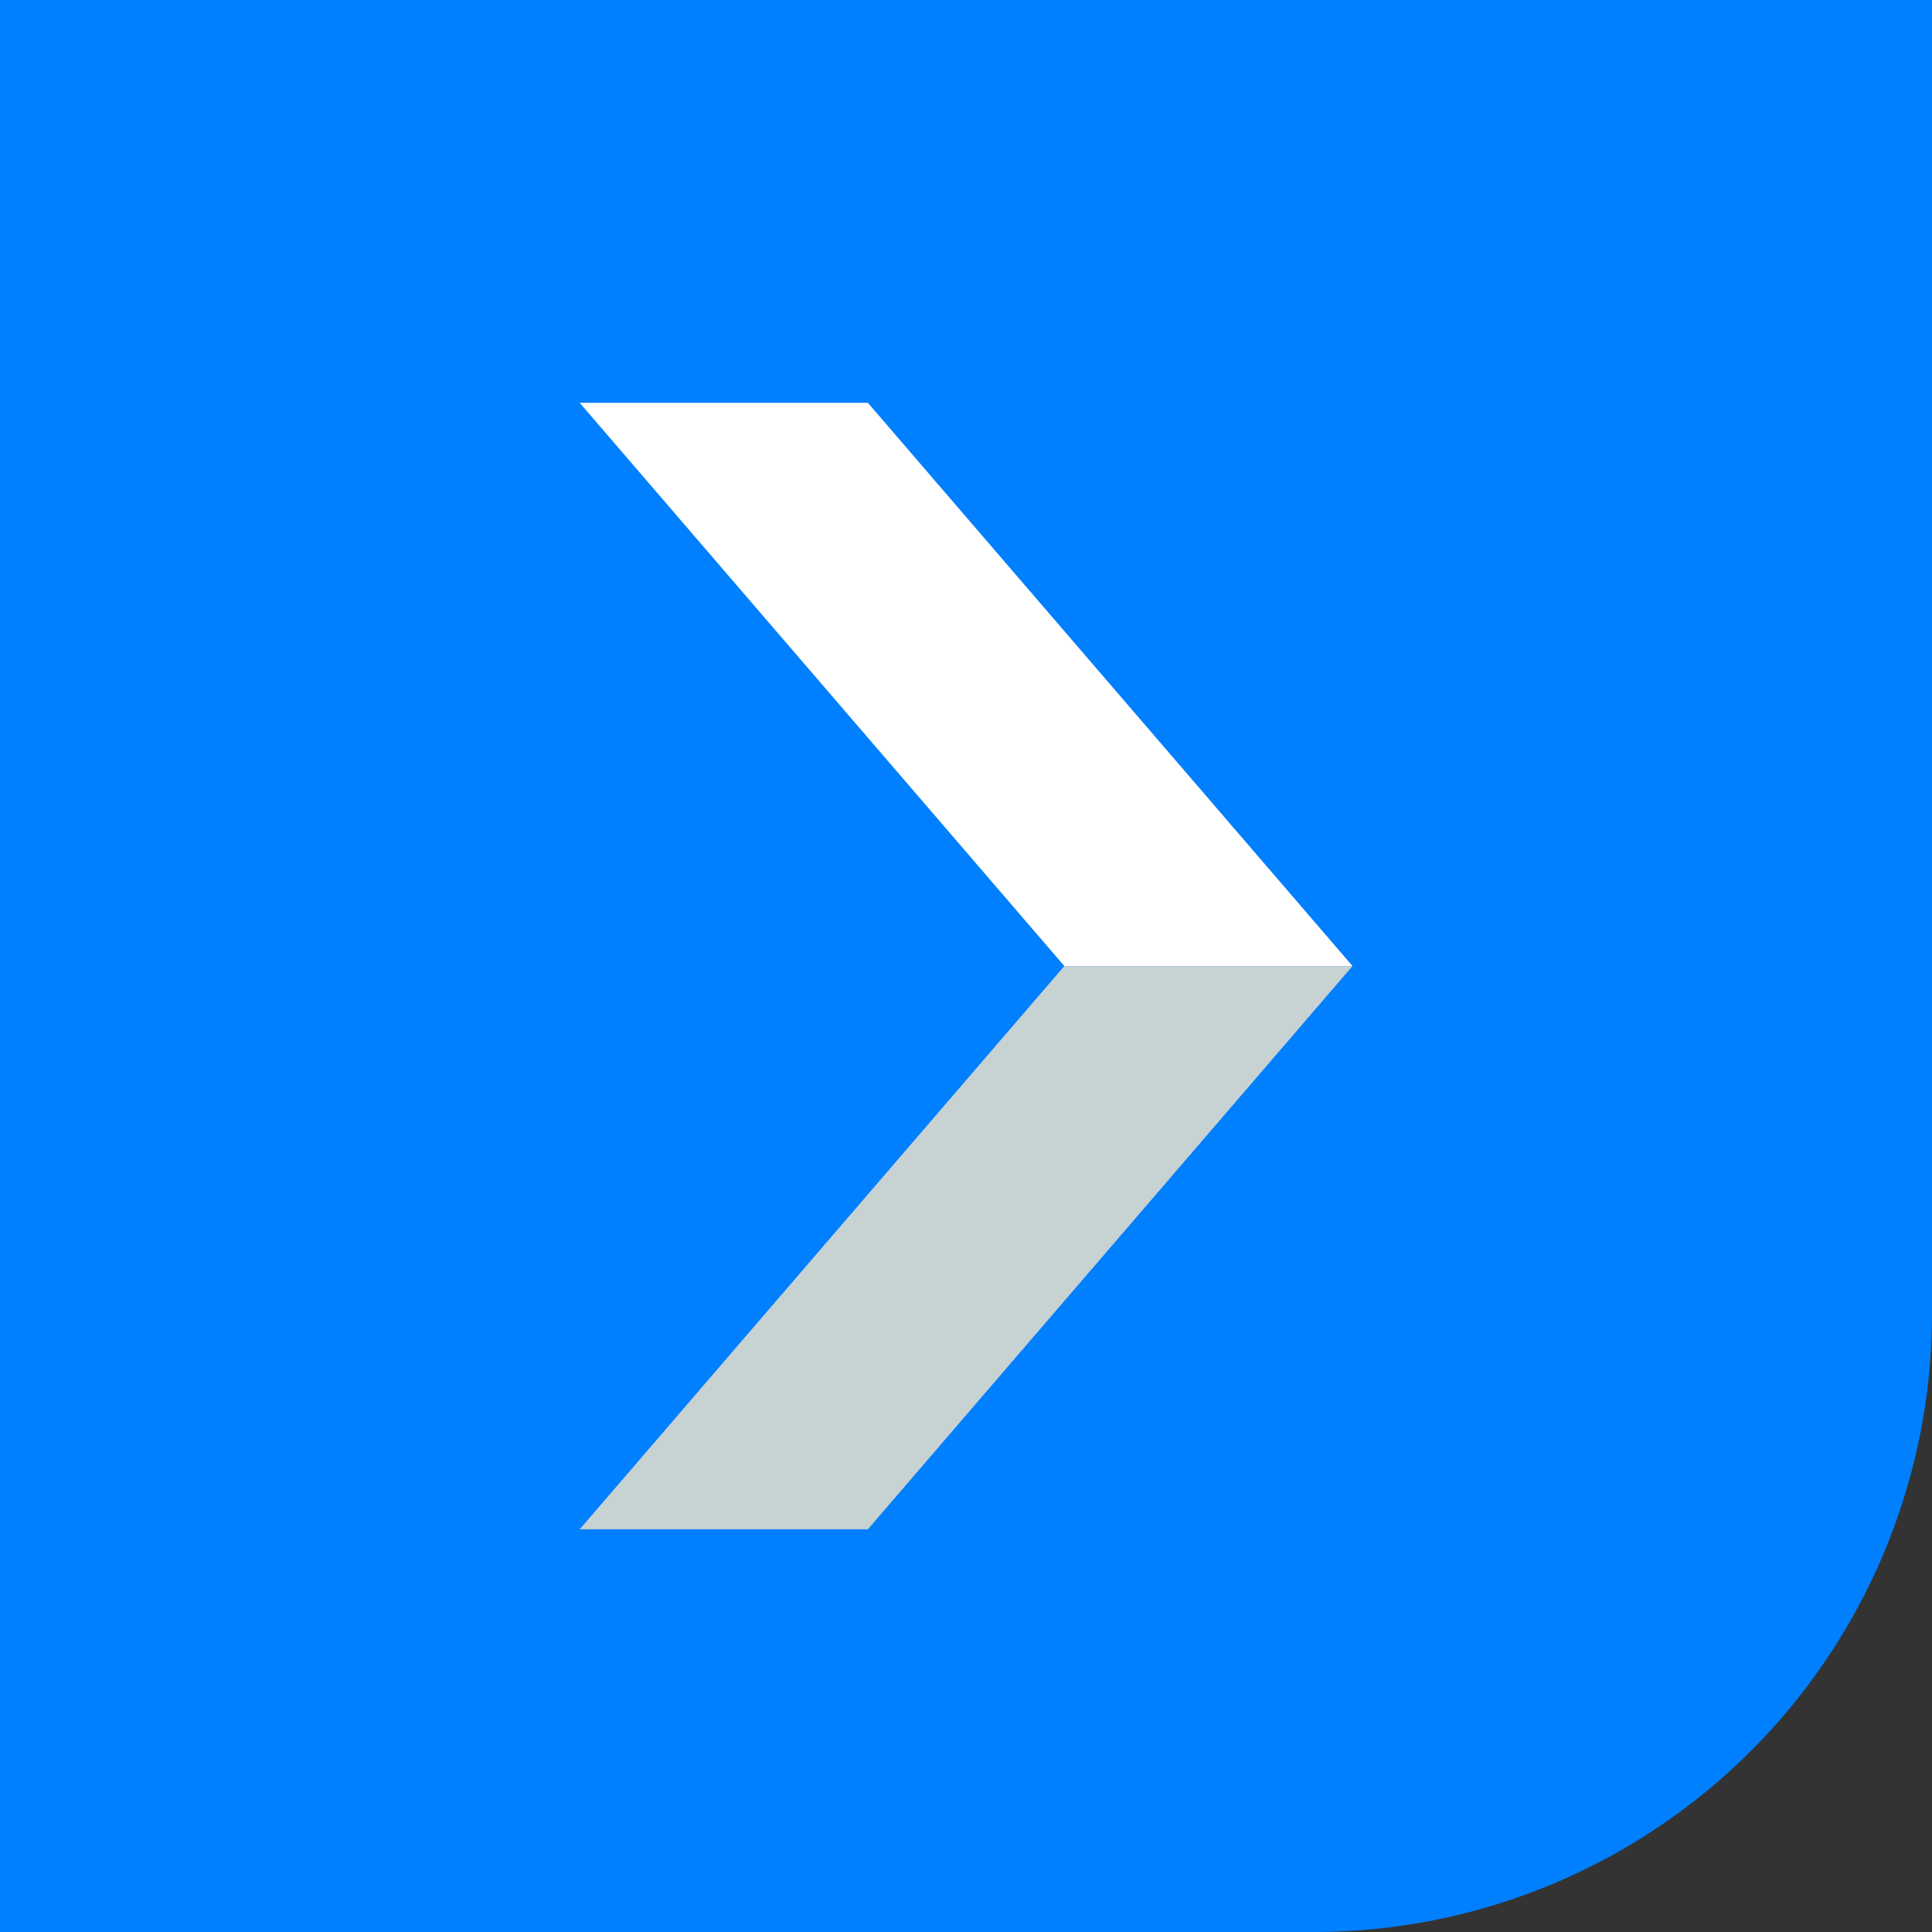
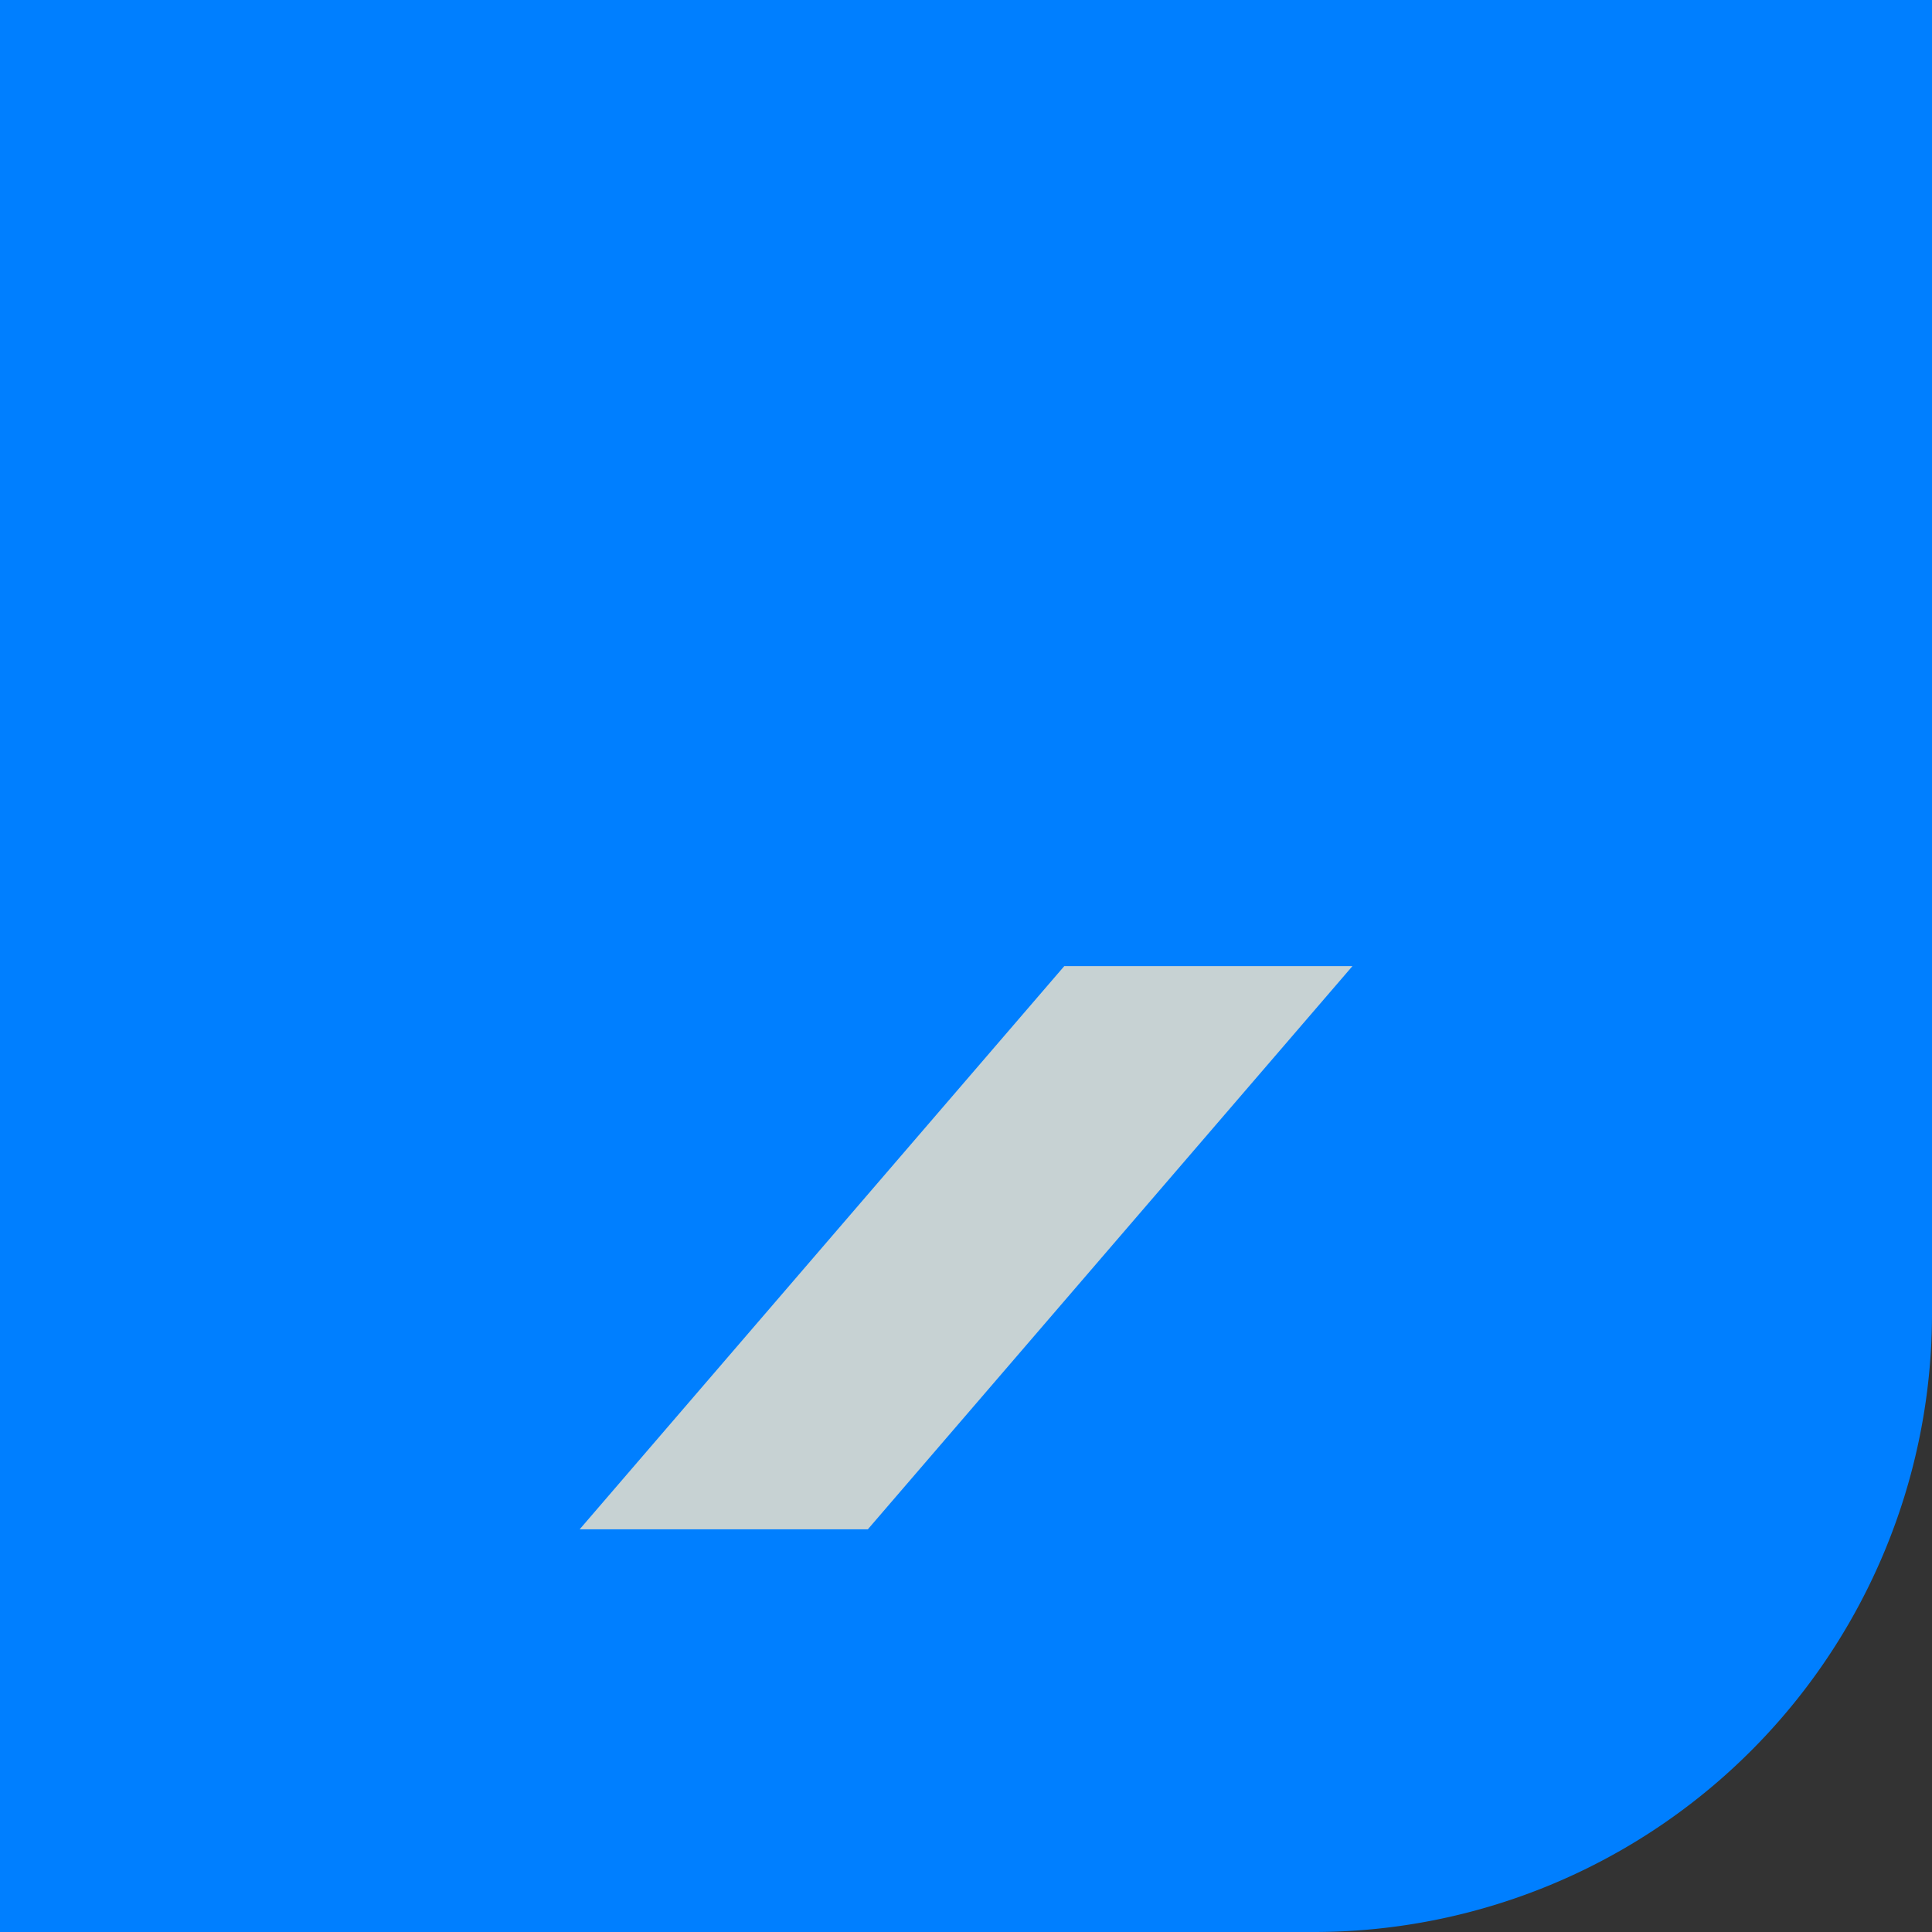
<svg xmlns="http://www.w3.org/2000/svg" width="25" height="25" viewBox="0 0 25 25">
  <rect x="0" y="0" width="25" height="25" fill="#333333" stroke="none" />
  <g id="Group_132" data-name="Group 132" transform="translate(-1092 -543)">
    <path id="Rectangle_98" data-name="Rectangle 98" d="M0,0H25a0,0,0,0,1,0,0V17a8,8,0,0,1-8,8H0a0,0,0,0,1,0,0V0A0,0,0,0,1,0,0Z" transform="translate(1092 543)" fill="#007fff" />
-     <path id="Path_90" data-name="Path 90" d="M626.2,549.52h3.729l6.271,7.288h-3.729Z" transform="translate(473.301 -1.308)" fill="#fff" />
    <path id="Path_91" data-name="Path 91" d="M636.2,555.761h-3.729l-6.271,7.288h3.729Z" transform="translate(473.301 -0.26)" fill="#c7d2d3" />
  </g>
</svg>